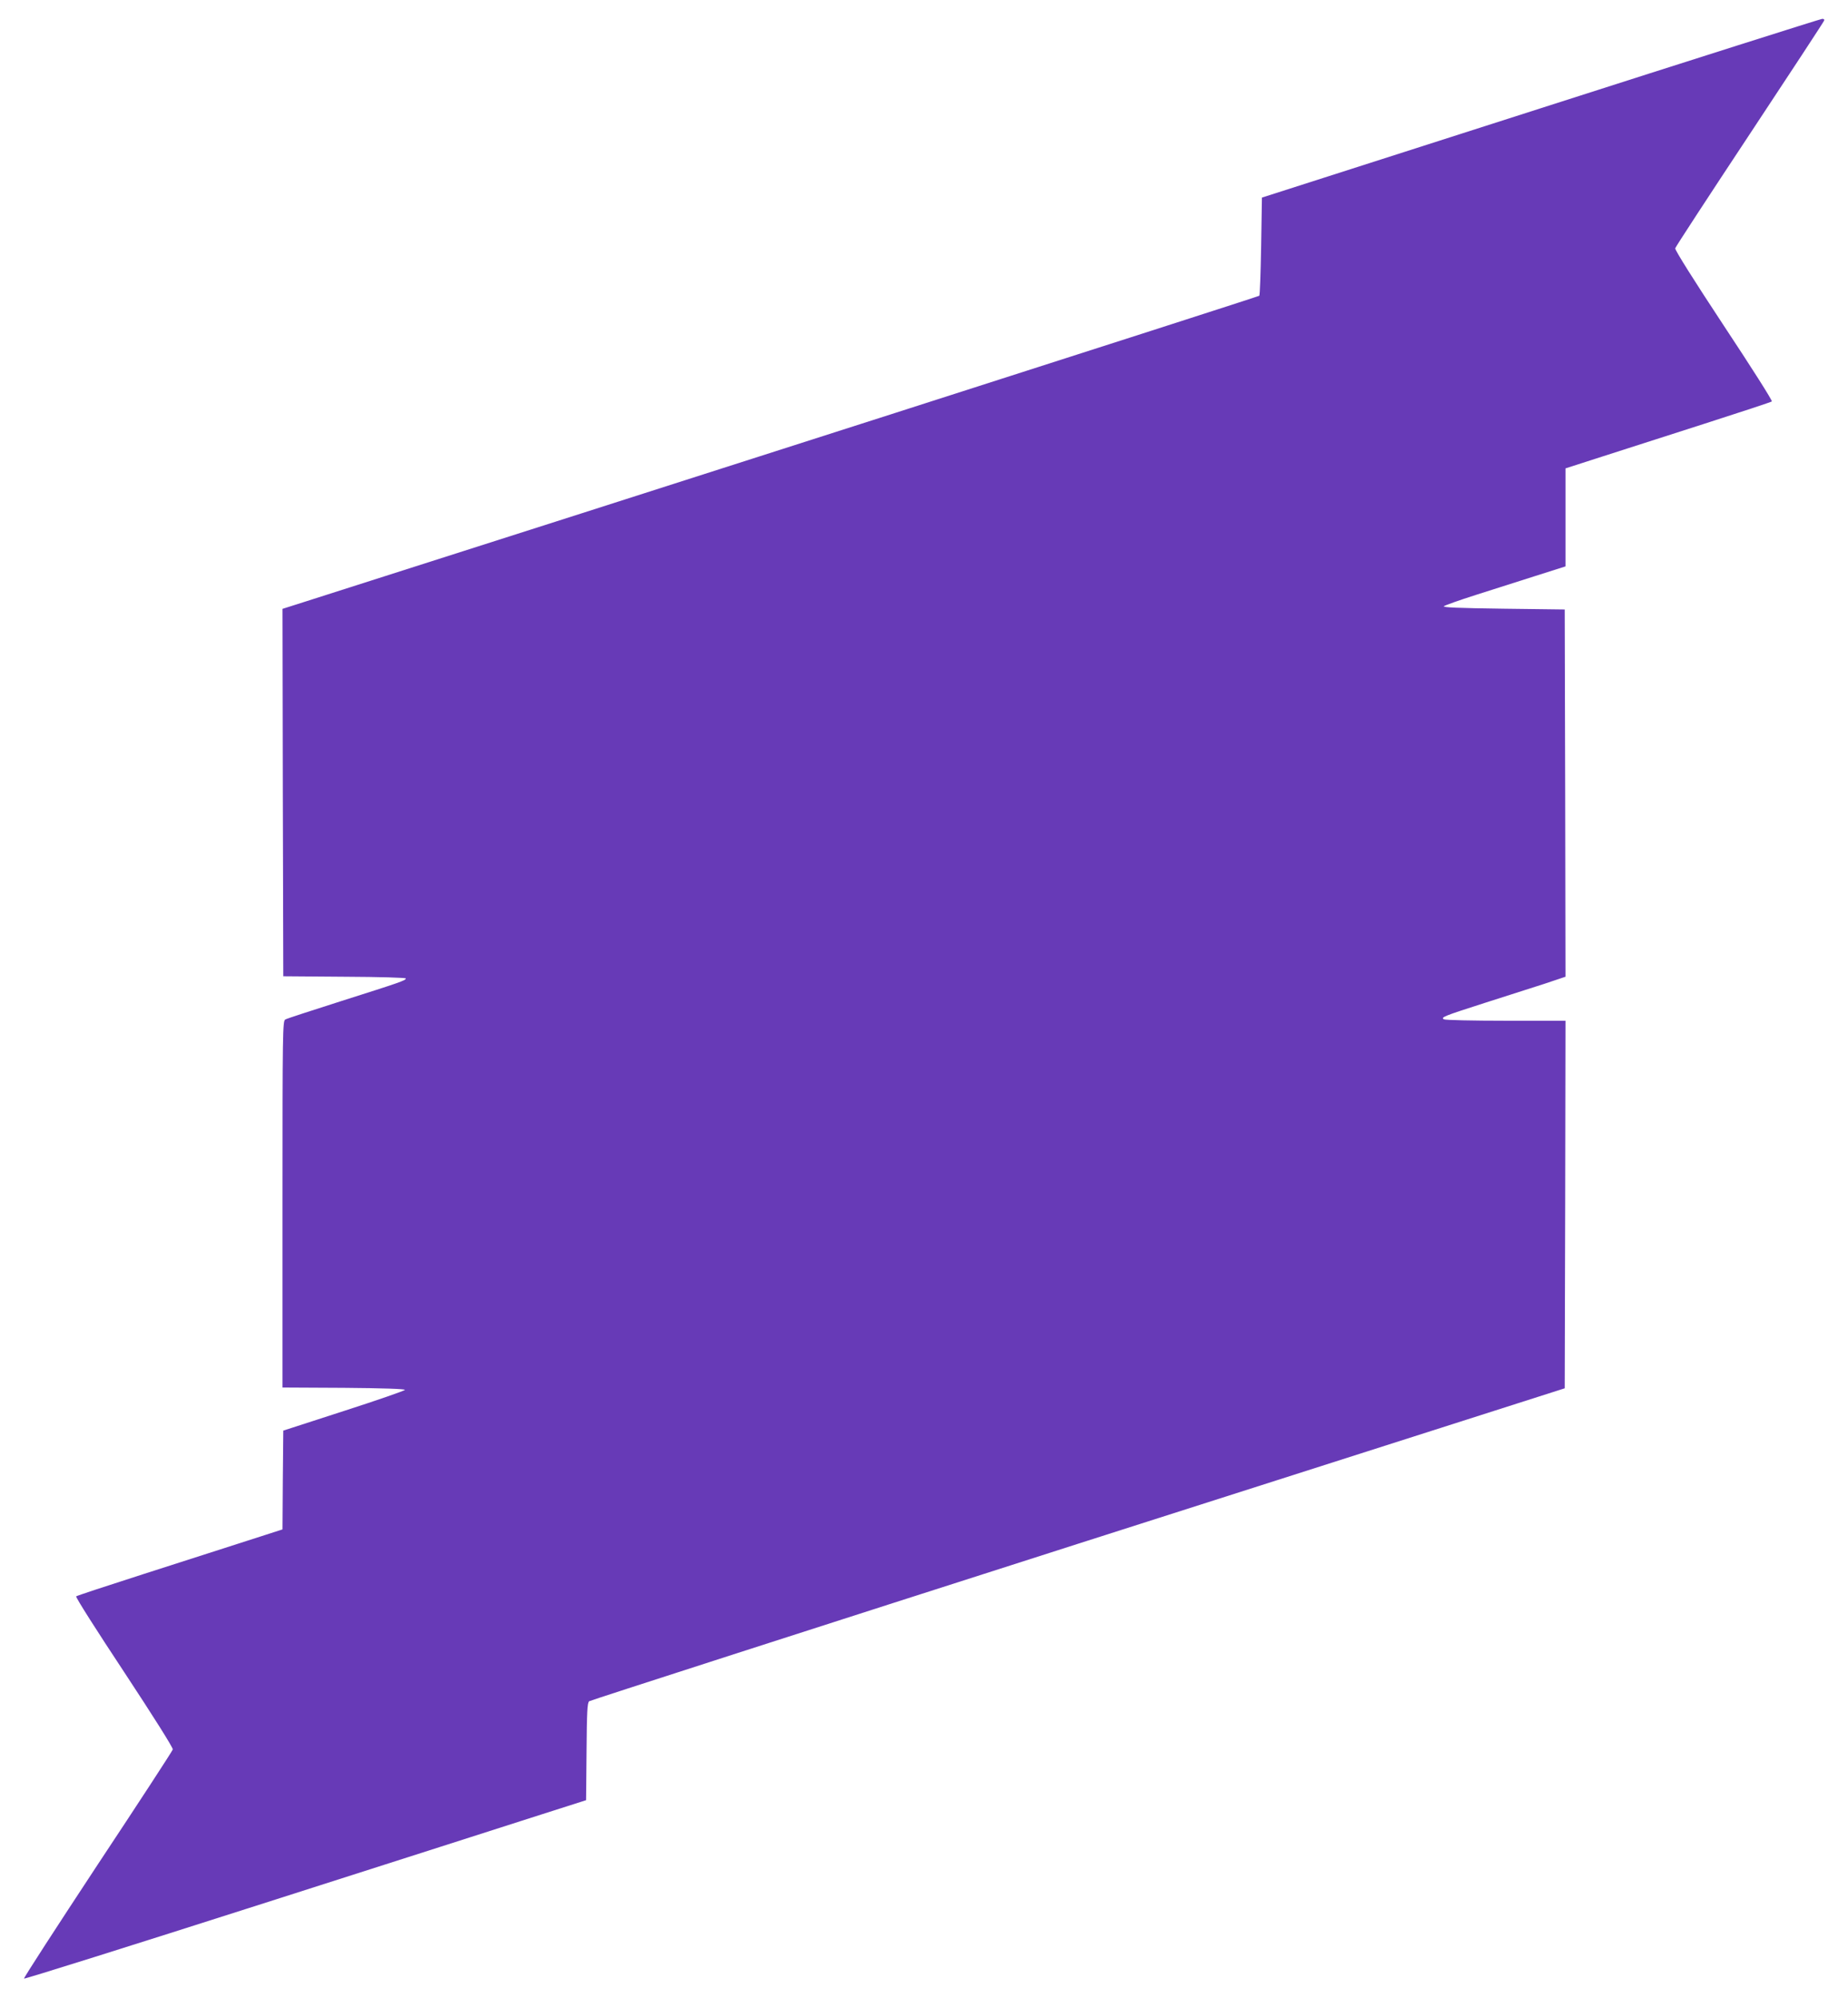
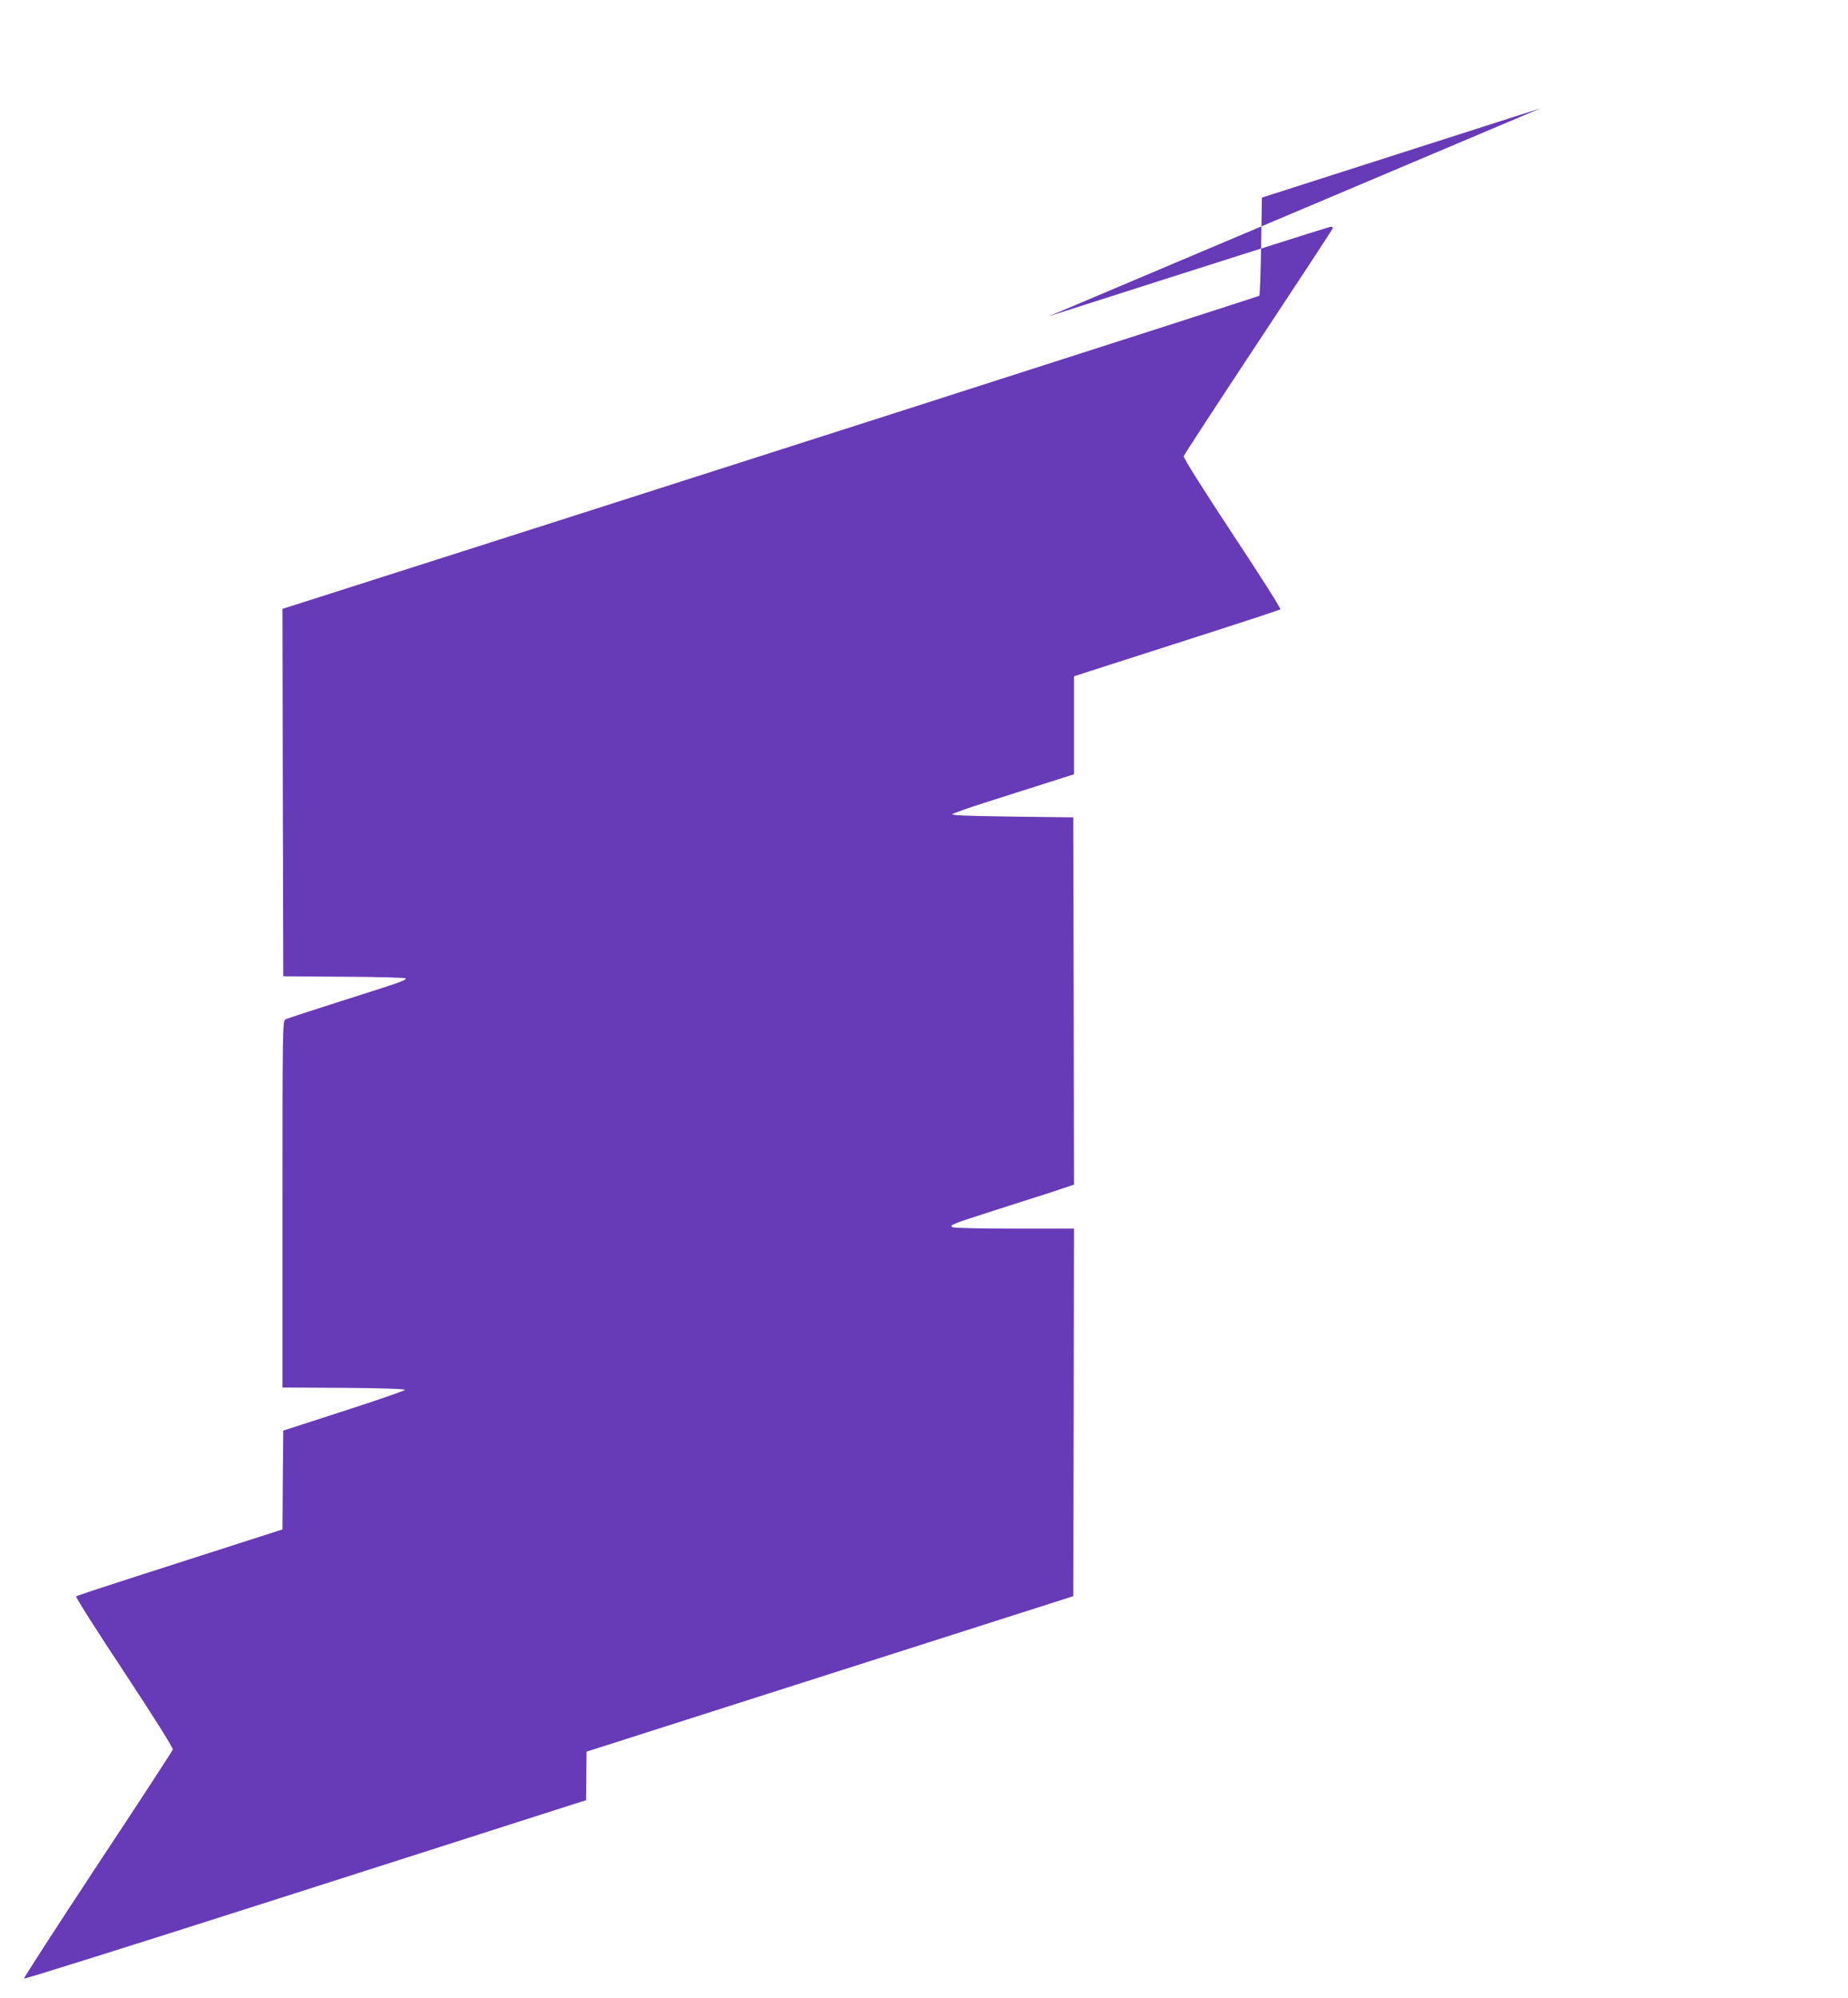
<svg xmlns="http://www.w3.org/2000/svg" version="1.0" width="1184pt" height="1280pt" viewBox="0 0 1184 1280" preserveAspectRatio="xMidYMid meet">
  <g transform="translate(0,1280) scale(0.1,-0.1)" fill="#673ab7" stroke="none">
-     <path d="M9870 12106 l-1785 -572 -5 -311 c-3 -171 -8 -315 -12 -318 -5 -6 -4194 -1348 -6101 -1956 l-157 -50 2 -1177 3 -1177 393 -3 c225 -1 392 -6 392 -11 0 -13 -36 -25 -420 -147 -184 -59 -343 -110 -352 -116 -17 -8 -18 -75 -18 -1183 l0 -1175 393 -2 c253 -2 392 -7 391 -13 0 -5 -176 -66 -390 -135 l-389 -126 -3 -316 -2 -317 -233 -75 c-127 -41 -423 -136 -657 -211 -234 -75 -428 -139 -432 -143 -5 -5 134 -223 308 -486 187 -284 314 -485 311 -495 -2 -9 -219 -342 -482 -739 -262 -398 -475 -726 -471 -729 3 -4 687 211 1519 477 831 266 1640 524 1797 575 l285 91 3 311 c2 256 5 313 17 323 8 6 1417 460 3132 1009 l3118 996 3 1178 2 1177 -382 0 c-211 0 -389 4 -397 9 -21 13 -4 20 264 106 132 42 302 97 378 121 l137 46 -2 1176 -3 1177 -394 5 c-293 4 -390 8 -380 16 8 6 100 39 204 72 105 33 277 88 383 122 l192 61 0 314 0 314 233 75 c127 41 423 136 657 211 234 75 428 139 432 143 5 5 -134 223 -308 486 -188 285 -314 485 -311 495 2 9 217 338 477 731 260 393 475 721 477 728 3 7 -2 12 -13 11 -11 -1 -822 -258 -1804 -573z" />
+     <path d="M9870 12106 l-1785 -572 -5 -311 c-3 -171 -8 -315 -12 -318 -5 -6 -4194 -1348 -6101 -1956 l-157 -50 2 -1177 3 -1177 393 -3 c225 -1 392 -6 392 -11 0 -13 -36 -25 -420 -147 -184 -59 -343 -110 -352 -116 -17 -8 -18 -75 -18 -1183 l0 -1175 393 -2 c253 -2 392 -7 391 -13 0 -5 -176 -66 -390 -135 l-389 -126 -3 -316 -2 -317 -233 -75 c-127 -41 -423 -136 -657 -211 -234 -75 -428 -139 -432 -143 -5 -5 134 -223 308 -486 187 -284 314 -485 311 -495 -2 -9 -219 -342 -482 -739 -262 -398 -475 -726 -471 -729 3 -4 687 211 1519 477 831 266 1640 524 1797 575 l285 91 3 311 l3118 996 3 1178 2 1177 -382 0 c-211 0 -389 4 -397 9 -21 13 -4 20 264 106 132 42 302 97 378 121 l137 46 -2 1176 -3 1177 -394 5 c-293 4 -390 8 -380 16 8 6 100 39 204 72 105 33 277 88 383 122 l192 61 0 314 0 314 233 75 c127 41 423 136 657 211 234 75 428 139 432 143 5 5 -134 223 -308 486 -188 285 -314 485 -311 495 2 9 217 338 477 731 260 393 475 721 477 728 3 7 -2 12 -13 11 -11 -1 -822 -258 -1804 -573z" />
  </g>
</svg>